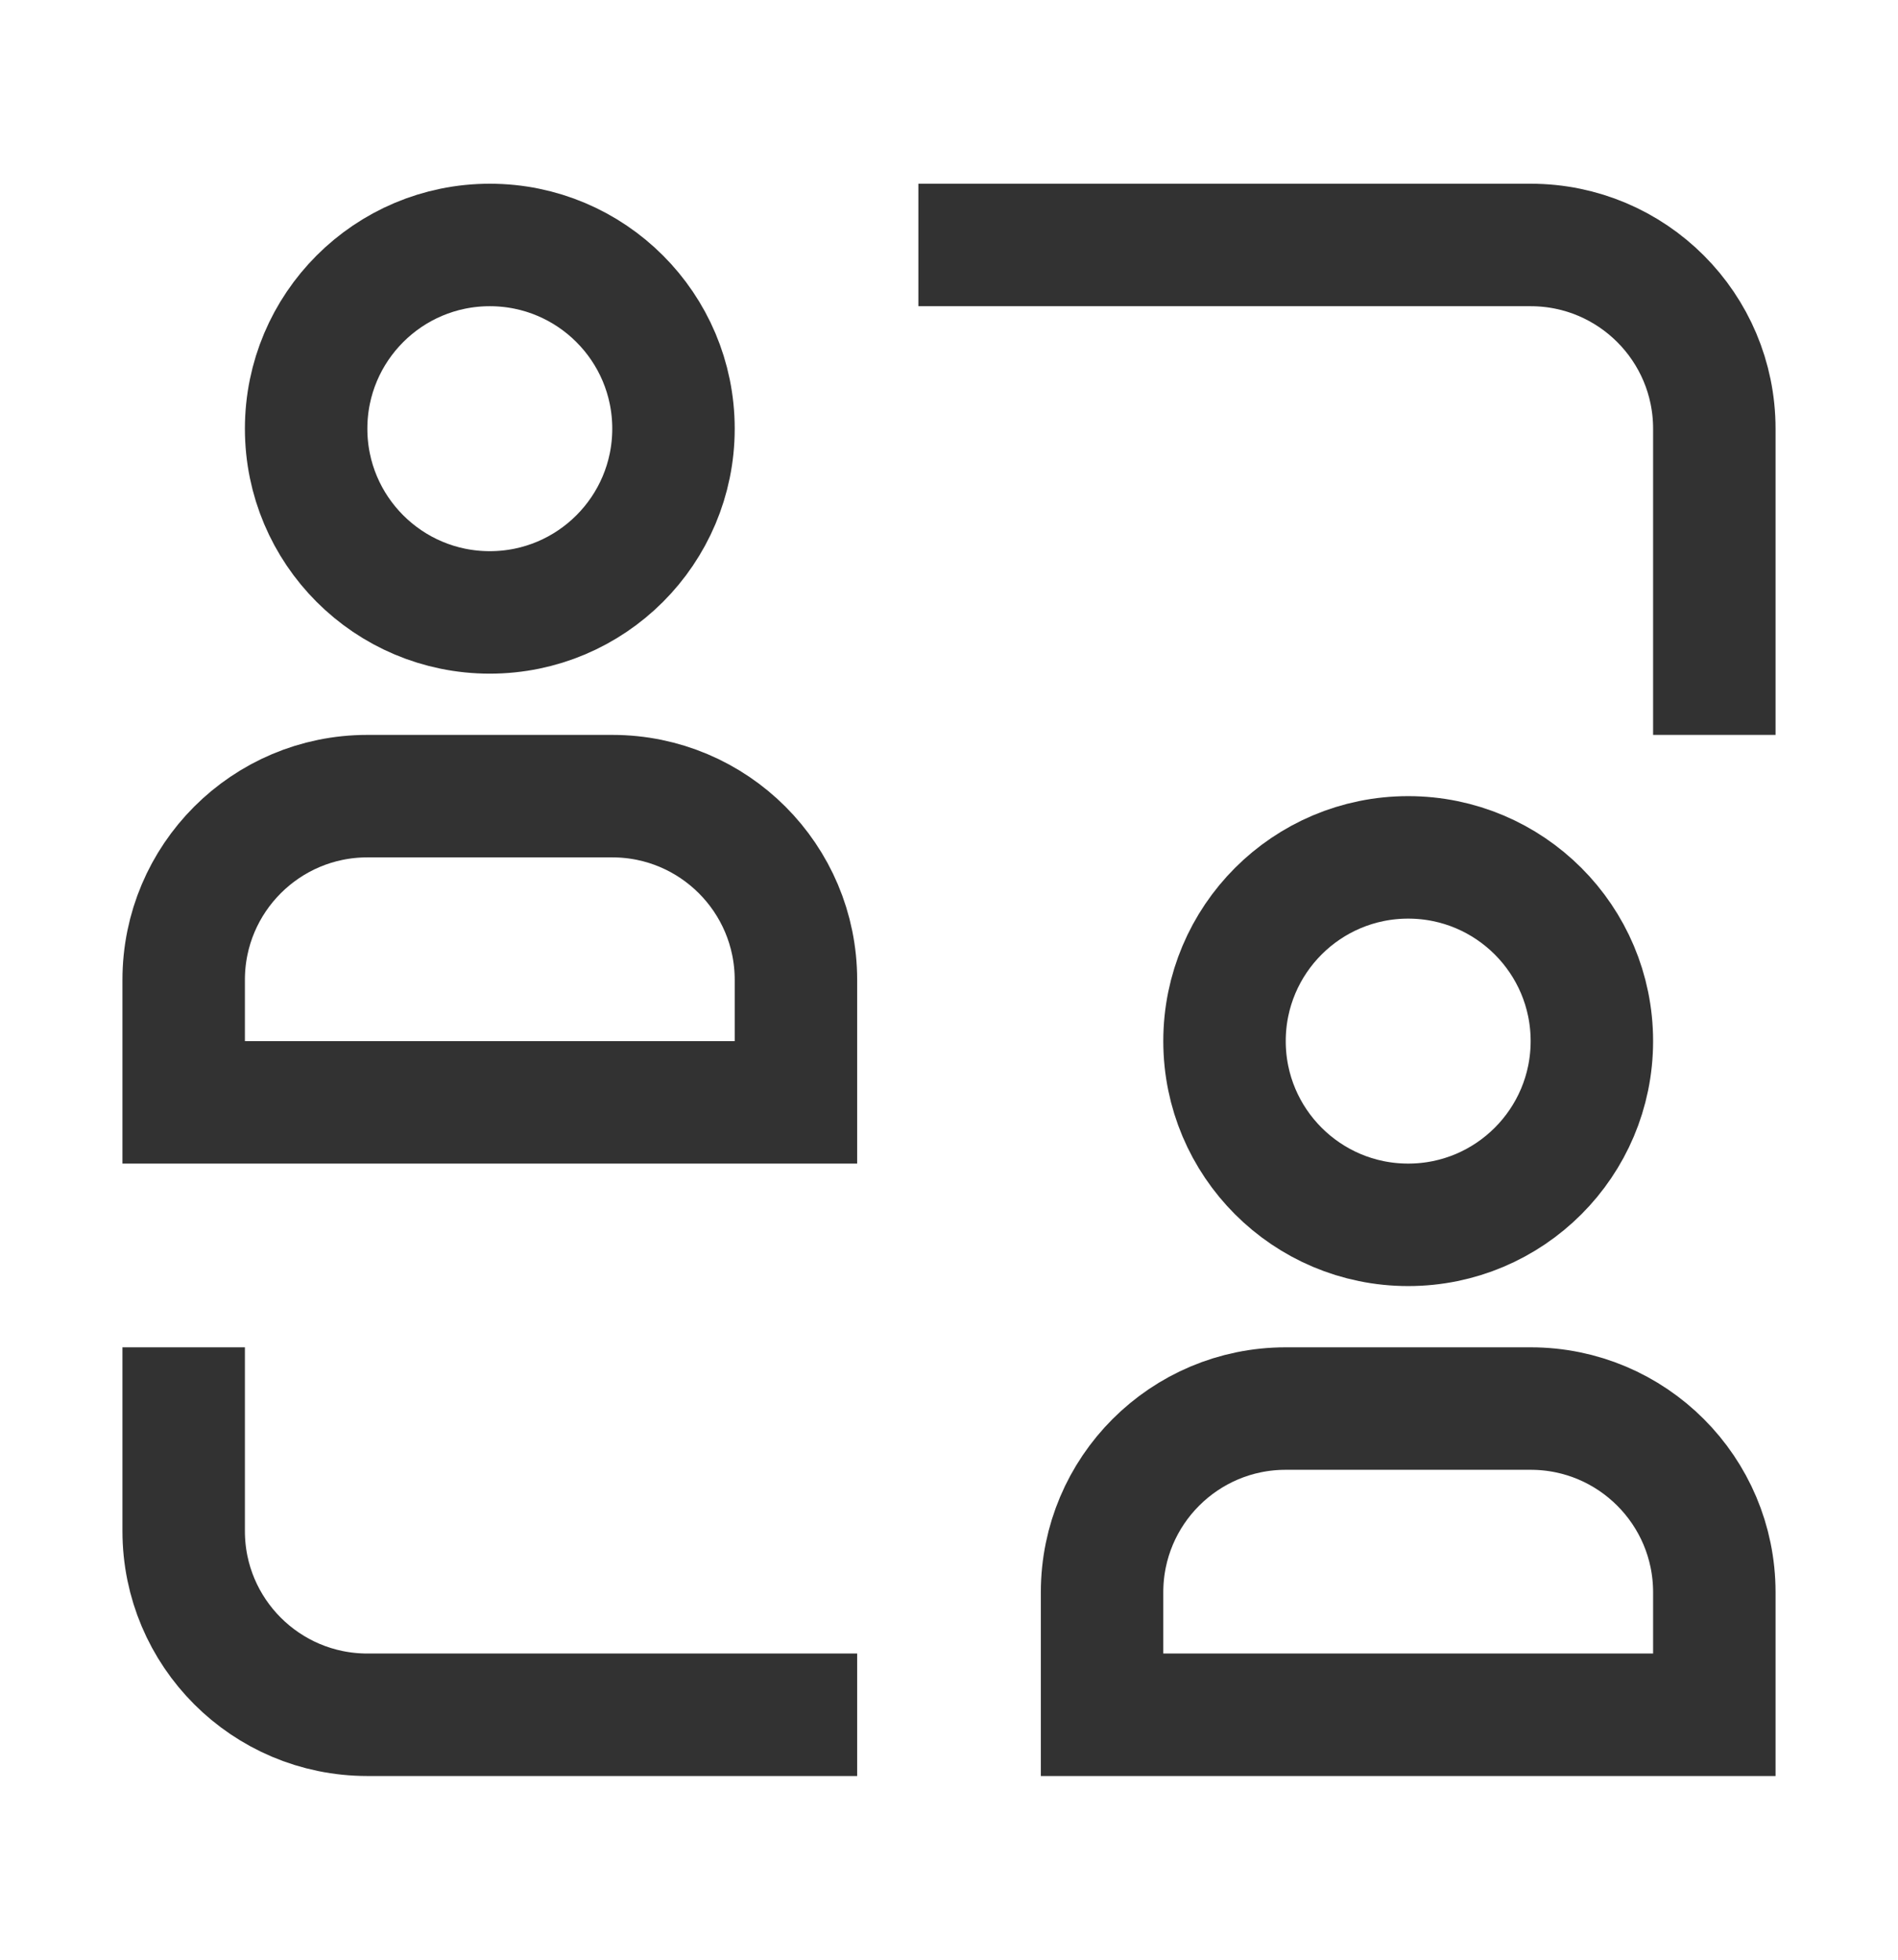
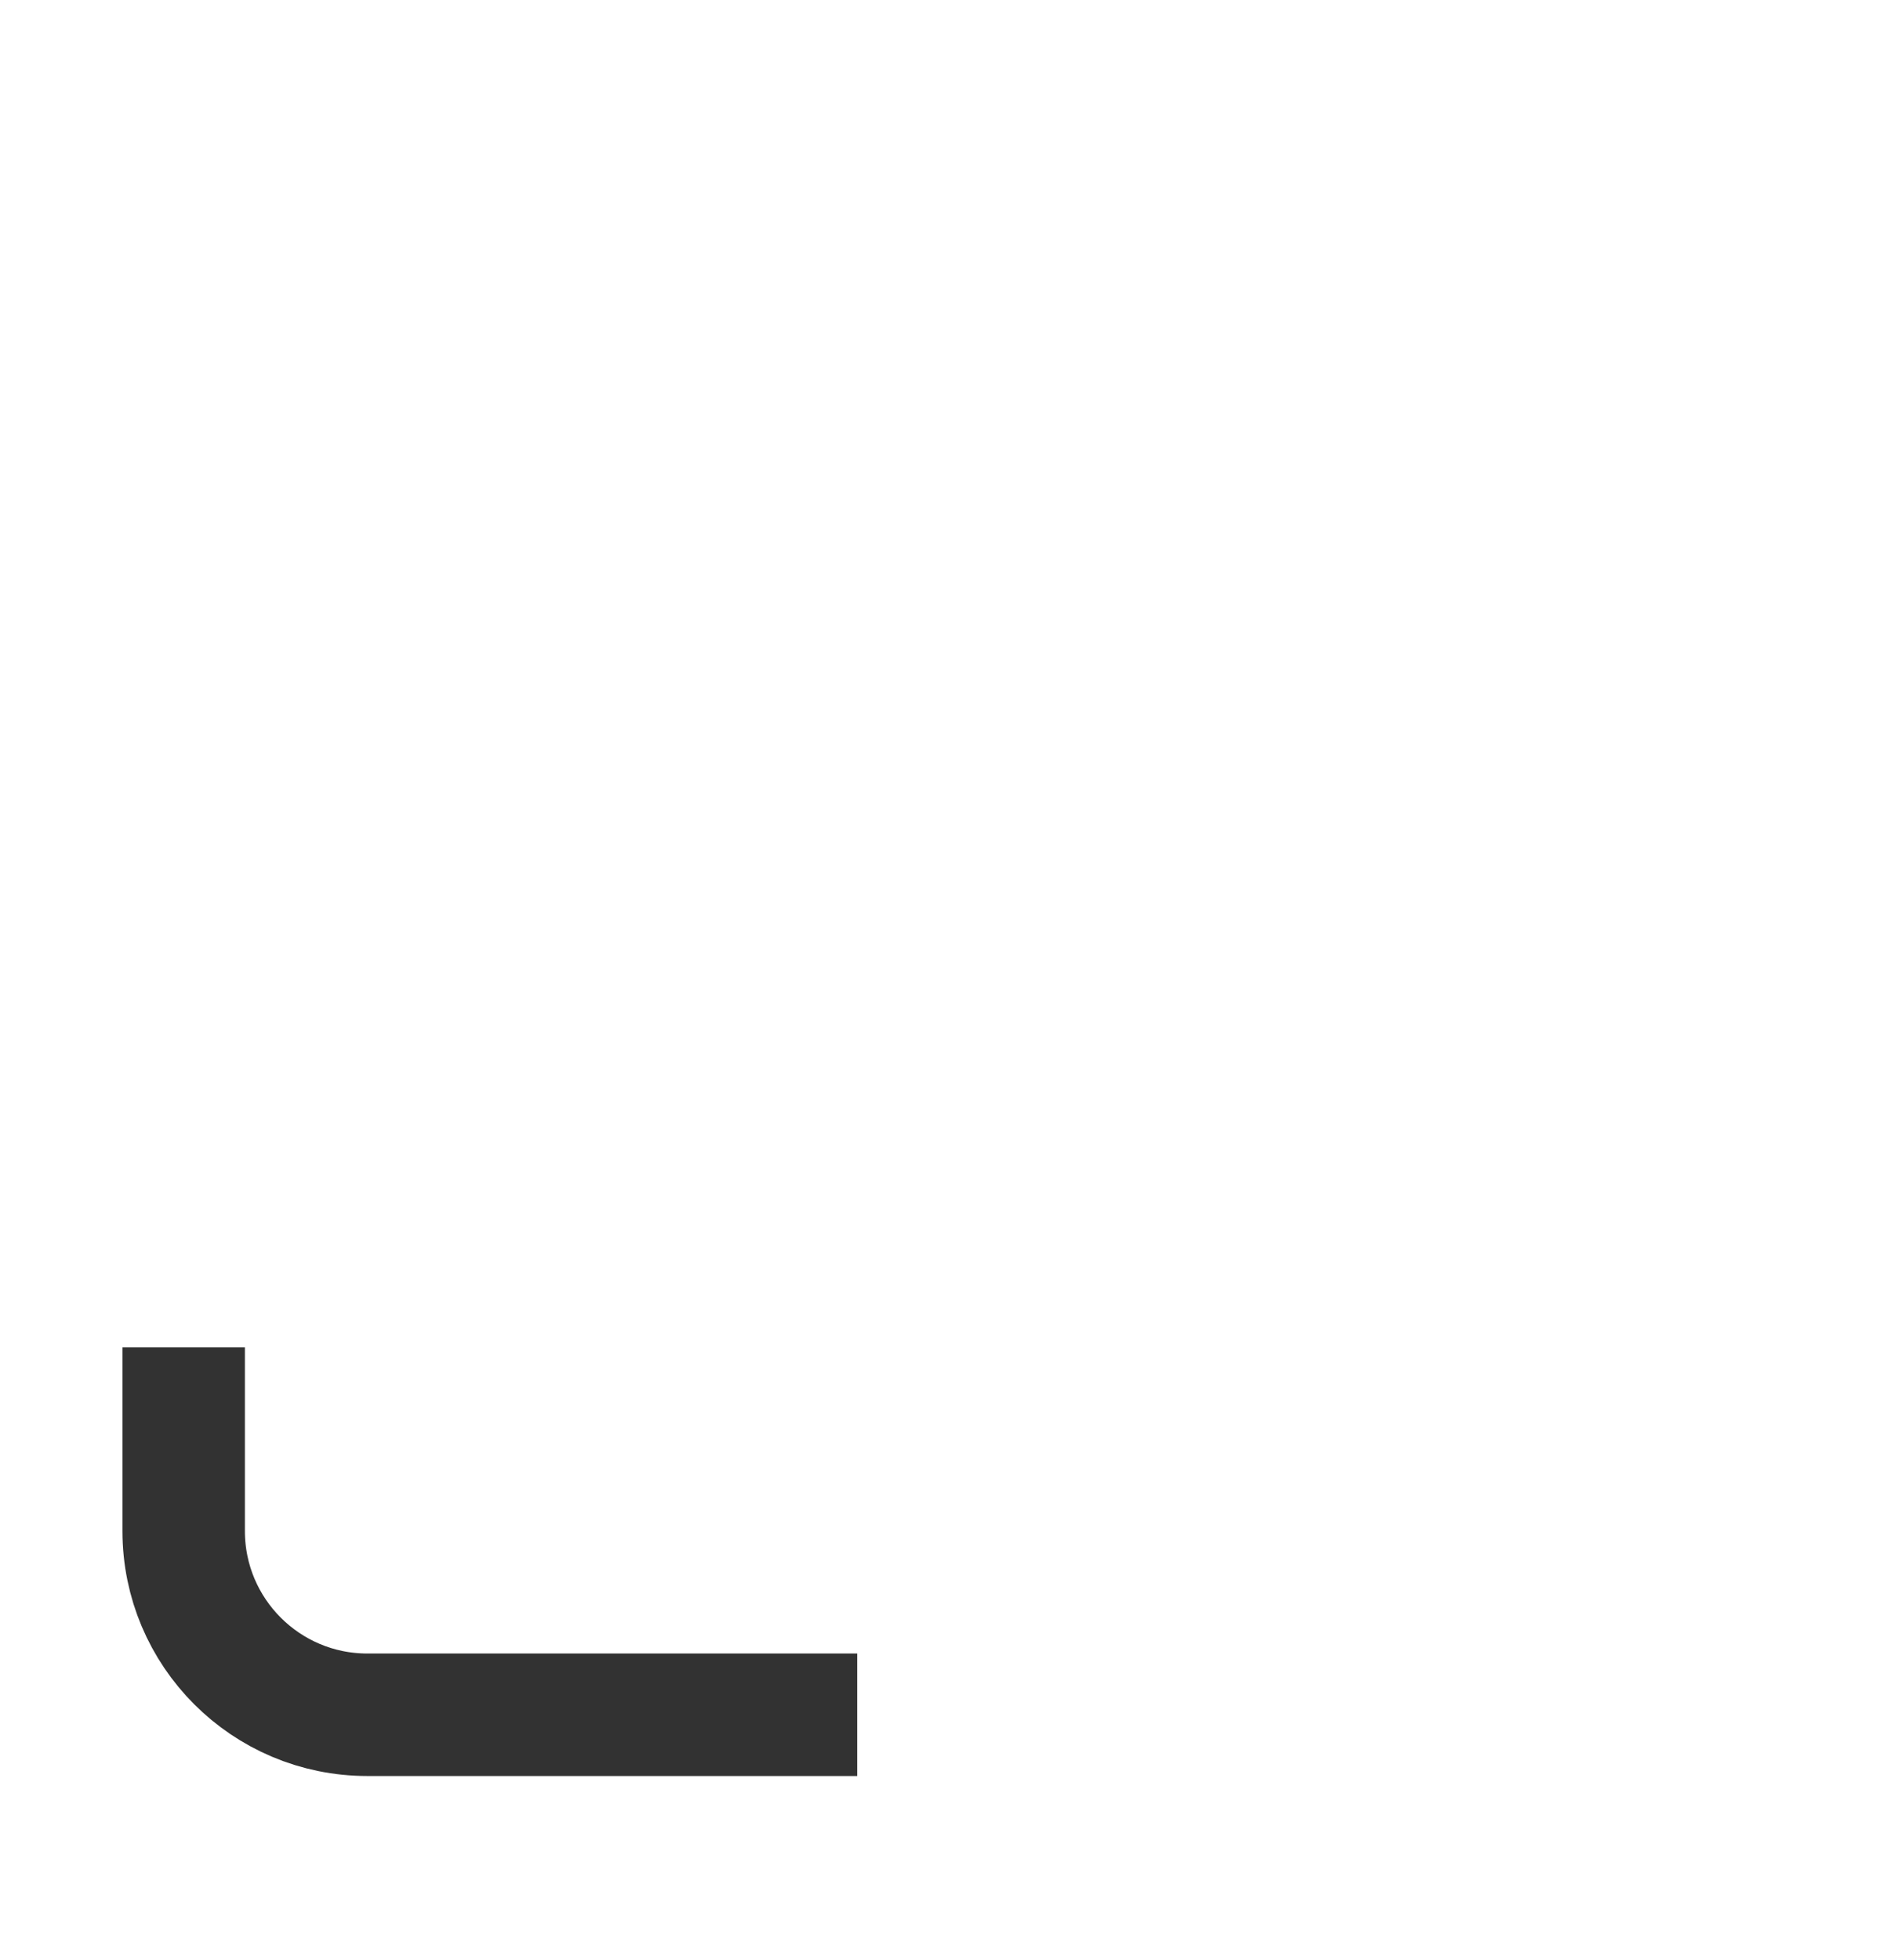
<svg xmlns="http://www.w3.org/2000/svg" width="31" height="32" viewBox="0 0 31 32" fill="none">
  <g clip-path="url(#clip0_32551_150945)">
-     <path d="M13 18H3V16C3 14.343 4.343 13 6 13H10C11.657 13 13 14.343 13 16V18Z" stroke="#323232" stroke-width="2" />
-     <path d="M28 28H18V26C18 24.343 19.343 23 21 23H25C26.657 23 28 24.343 28 26V28Z" stroke="#323232" stroke-width="2" />
    <path d="M3 22V25C3 26.657 4.343 28 6 28H14" stroke="#323232" stroke-width="2" />
-     <path d="M28 12V7C28 5.343 26.657 4 25 4H15" stroke="#323232" stroke-width="2" />
-     <circle cx="8" cy="7" r="3" stroke="#323232" stroke-width="2" />
-     <circle cx="23" cy="17" r="3" stroke="#323232" stroke-width="2" />
  </g>
  <defs>
    <clipPath id="clip0_32551_150945">
      <rect width="31" height="32" fill="white" />
    </clipPath>
  </defs>
</svg>